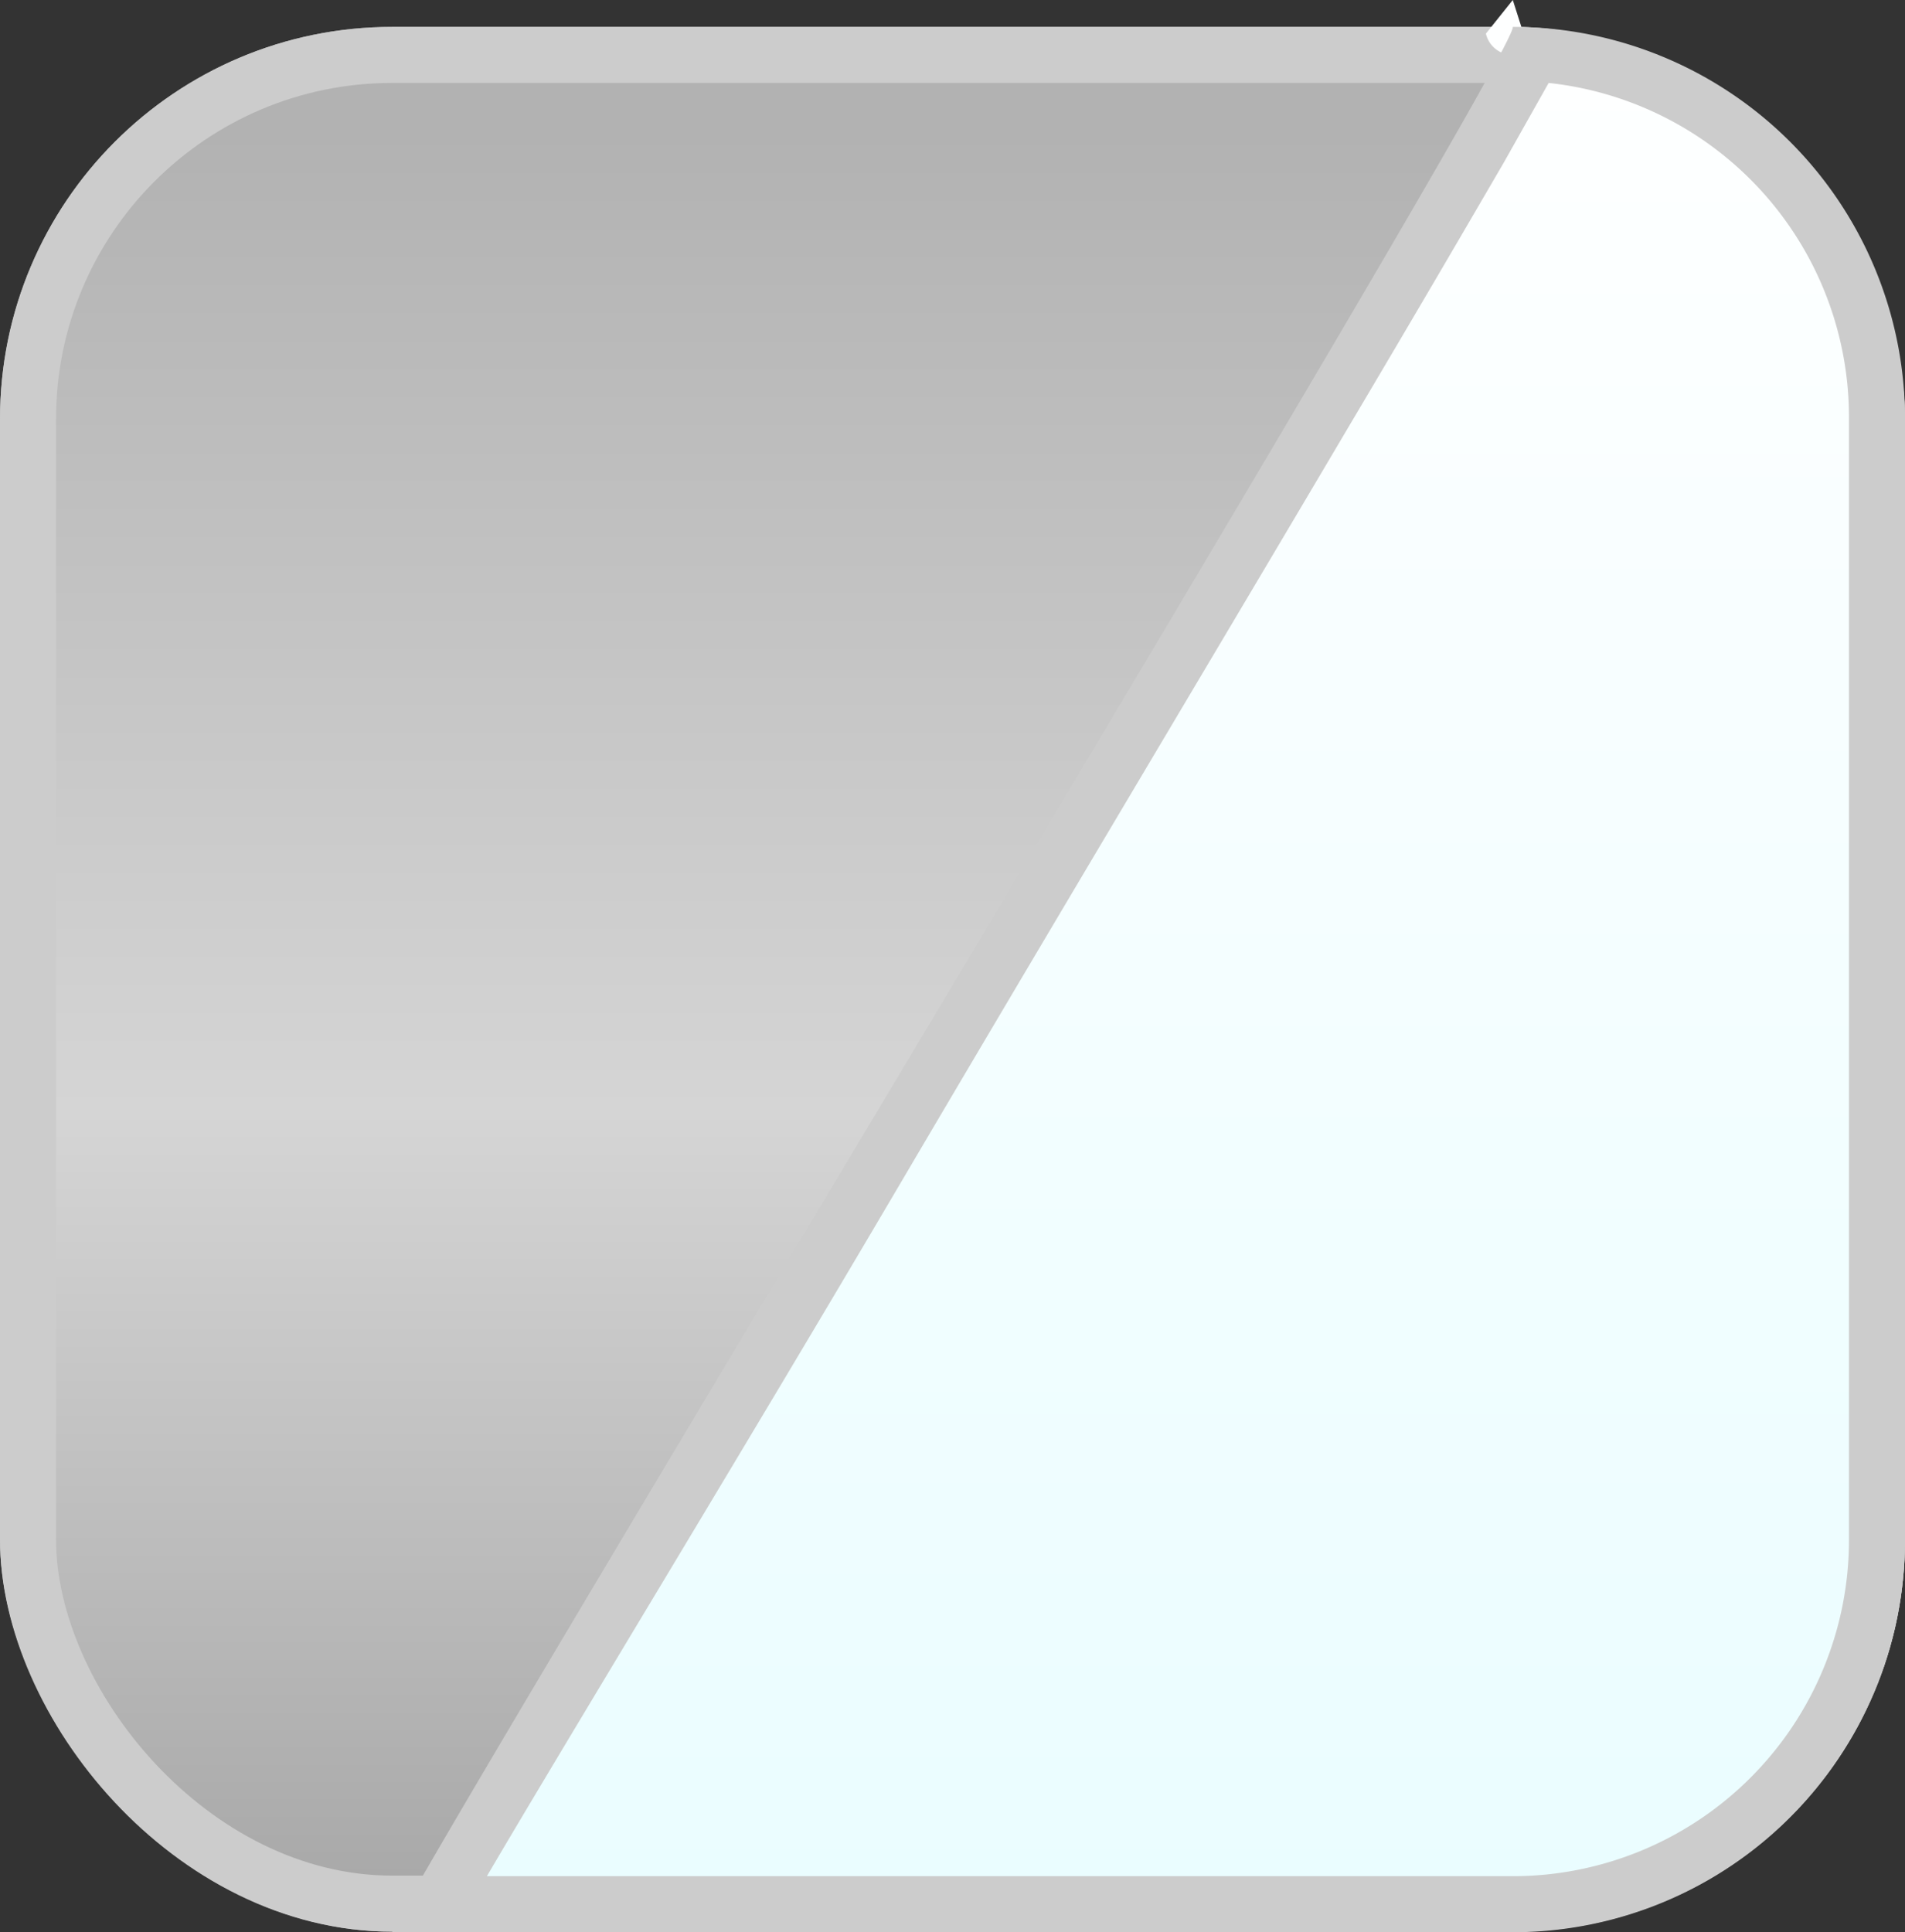
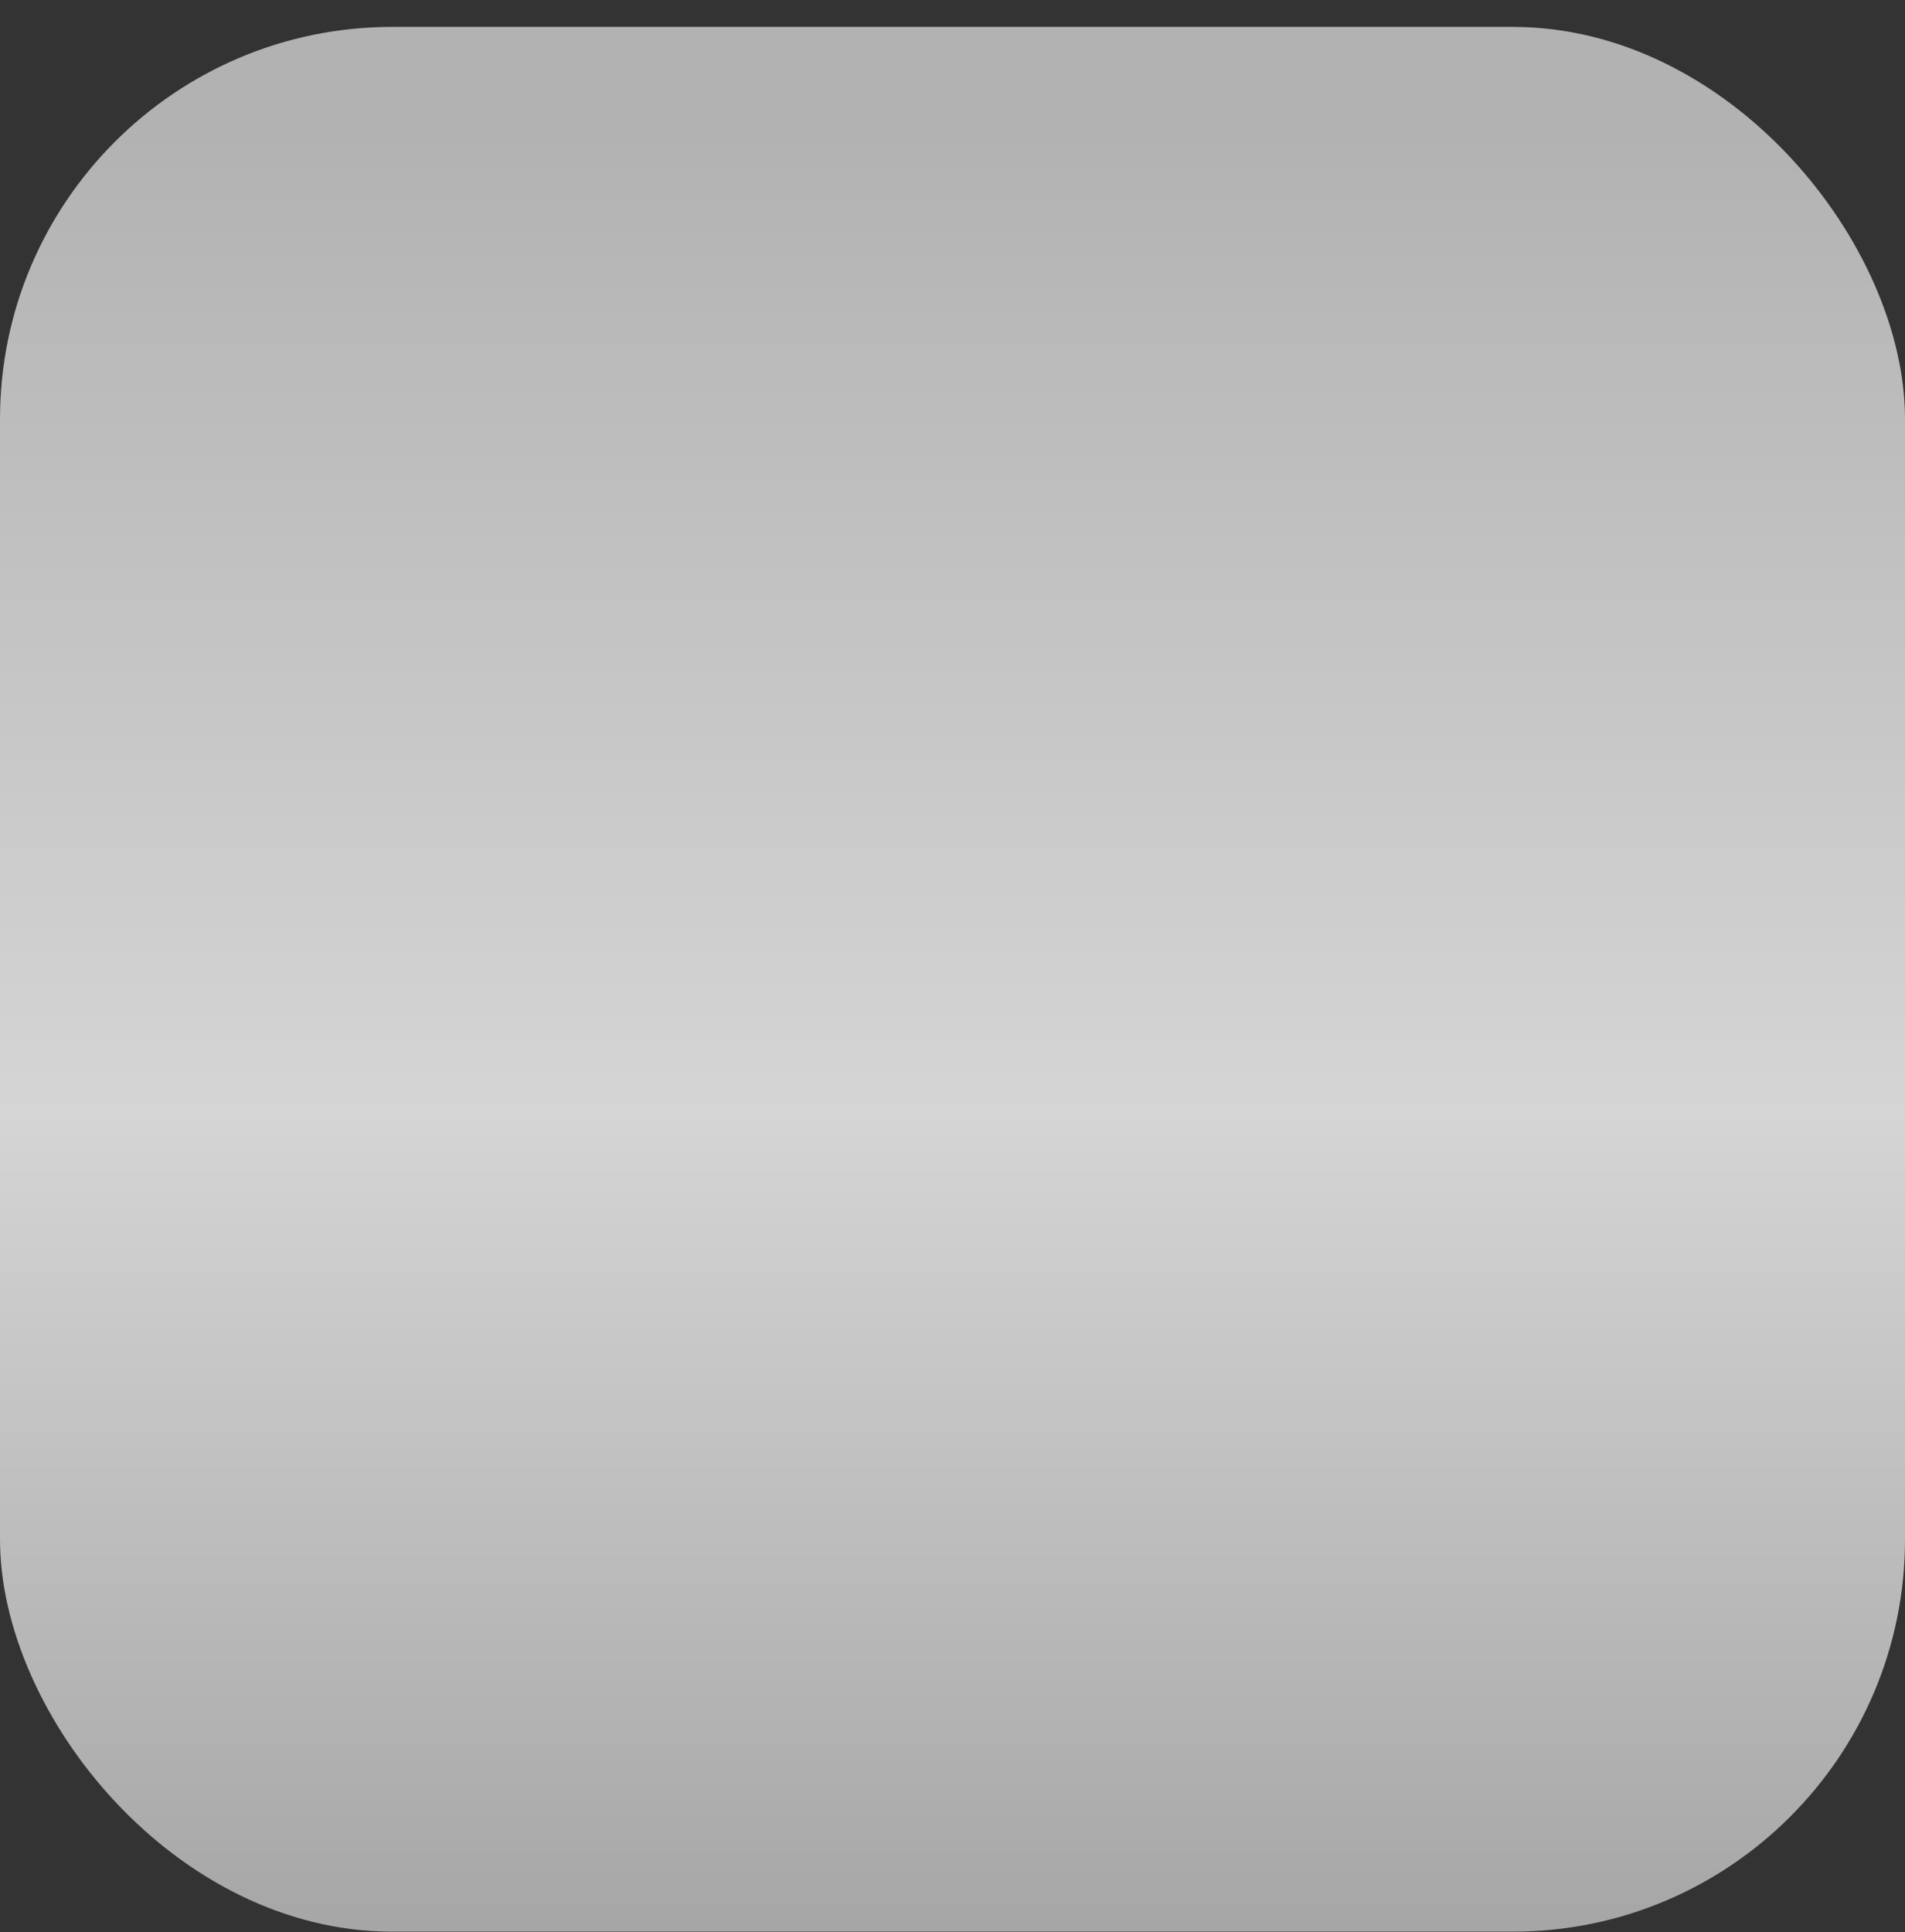
<svg xmlns="http://www.w3.org/2000/svg" id="Layer_1" data-name="Layer 1" viewBox="0 0 34 34.48">
  <rect x="0" y="0" width="34" height="34.48" fill="#333333" stroke="none" />
  <defs>
    <style>.cls-1{fill:url(#linear-gradient);}.cls-2{fill:none;stroke:#ccc;}.cls-3{fill:url(#linear-gradient-2);}.cls-4{fill:#ccc;}</style>
    <linearGradient id="linear-gradient" x1="-279.03" y1="402.88" x2="-279.03" y2="401.88" gradientTransform="matrix(34, 0, 0, -33.99, 9504, 13696.41)" gradientUnits="userSpaceOnUse">
      <stop offset="0" stop-color="#b2b2b2" />
      <stop offset="0.51" stop-color="#d5d5d5" />
      <stop offset="1" stop-color="#9f9f9f" />
    </linearGradient>
    <linearGradient id="linear-gradient-2" x1="-276.28" y1="402.88" x2="-276.28" y2="401.88" gradientTransform="matrix(25.67, 0, 0, -33.98, 7113.25, 13689.12)" gradientUnits="userSpaceOnUse">
      <stop offset="0" stop-color="#fff" />
      <stop offset="1" stop-color="#eafdff" />
    </linearGradient>
  </defs>
  <title>stainless-steel-w-mirror-door</title>
  <g id="stainless-steel-w_mirror-door" data-name="stainless-steel-w mirror-door">
    <g id="Black-Icon">
      <rect class="cls-1" y="0.48" width="34" height="33.99" rx="7" />
-       <rect class="cls-2" x="0.5" y="0.98" width="33" height="32.99" rx="6.5" />
    </g>
    <g id="Black-Icon-2">
-       <path class="cls-3" d="M27,33.5H7.83c1.1-1.92,4.47-7.56,7.75-13,2.83-4.74,5.77-9.64,8-13.49,1.24-2.09,2.15-3.65,2.78-4.75.5-.88.79-1.38.94-1.7A6.51,6.51,0,0,1,33.5,7V27A6.51,6.51,0,0,1,27,33.5Zm0-33a.49.49,0,0,1-.48-.38L27-.48l.23.72L27,.5Z" transform="translate(0 0.48)" />
-       <path class="cls-4" d="M27.64,1l-.8,1.42c-.64,1.1-1.55,2.66-2.79,4.75-2.28,3.86-5.21,8.76-8,13.5S10.08,30.63,8.69,33H27a6,6,0,0,0,6-6V7a6,6,0,0,0-5.36-6M27,0h0Zm0,0a7,7,0,0,1,7,7V27a7,7,0,0,1-7,7H7C6.77,34,27.12.46,27,0Z" transform="translate(0 0.48)" />
-     </g>
+       </g>
  </g>
</svg>